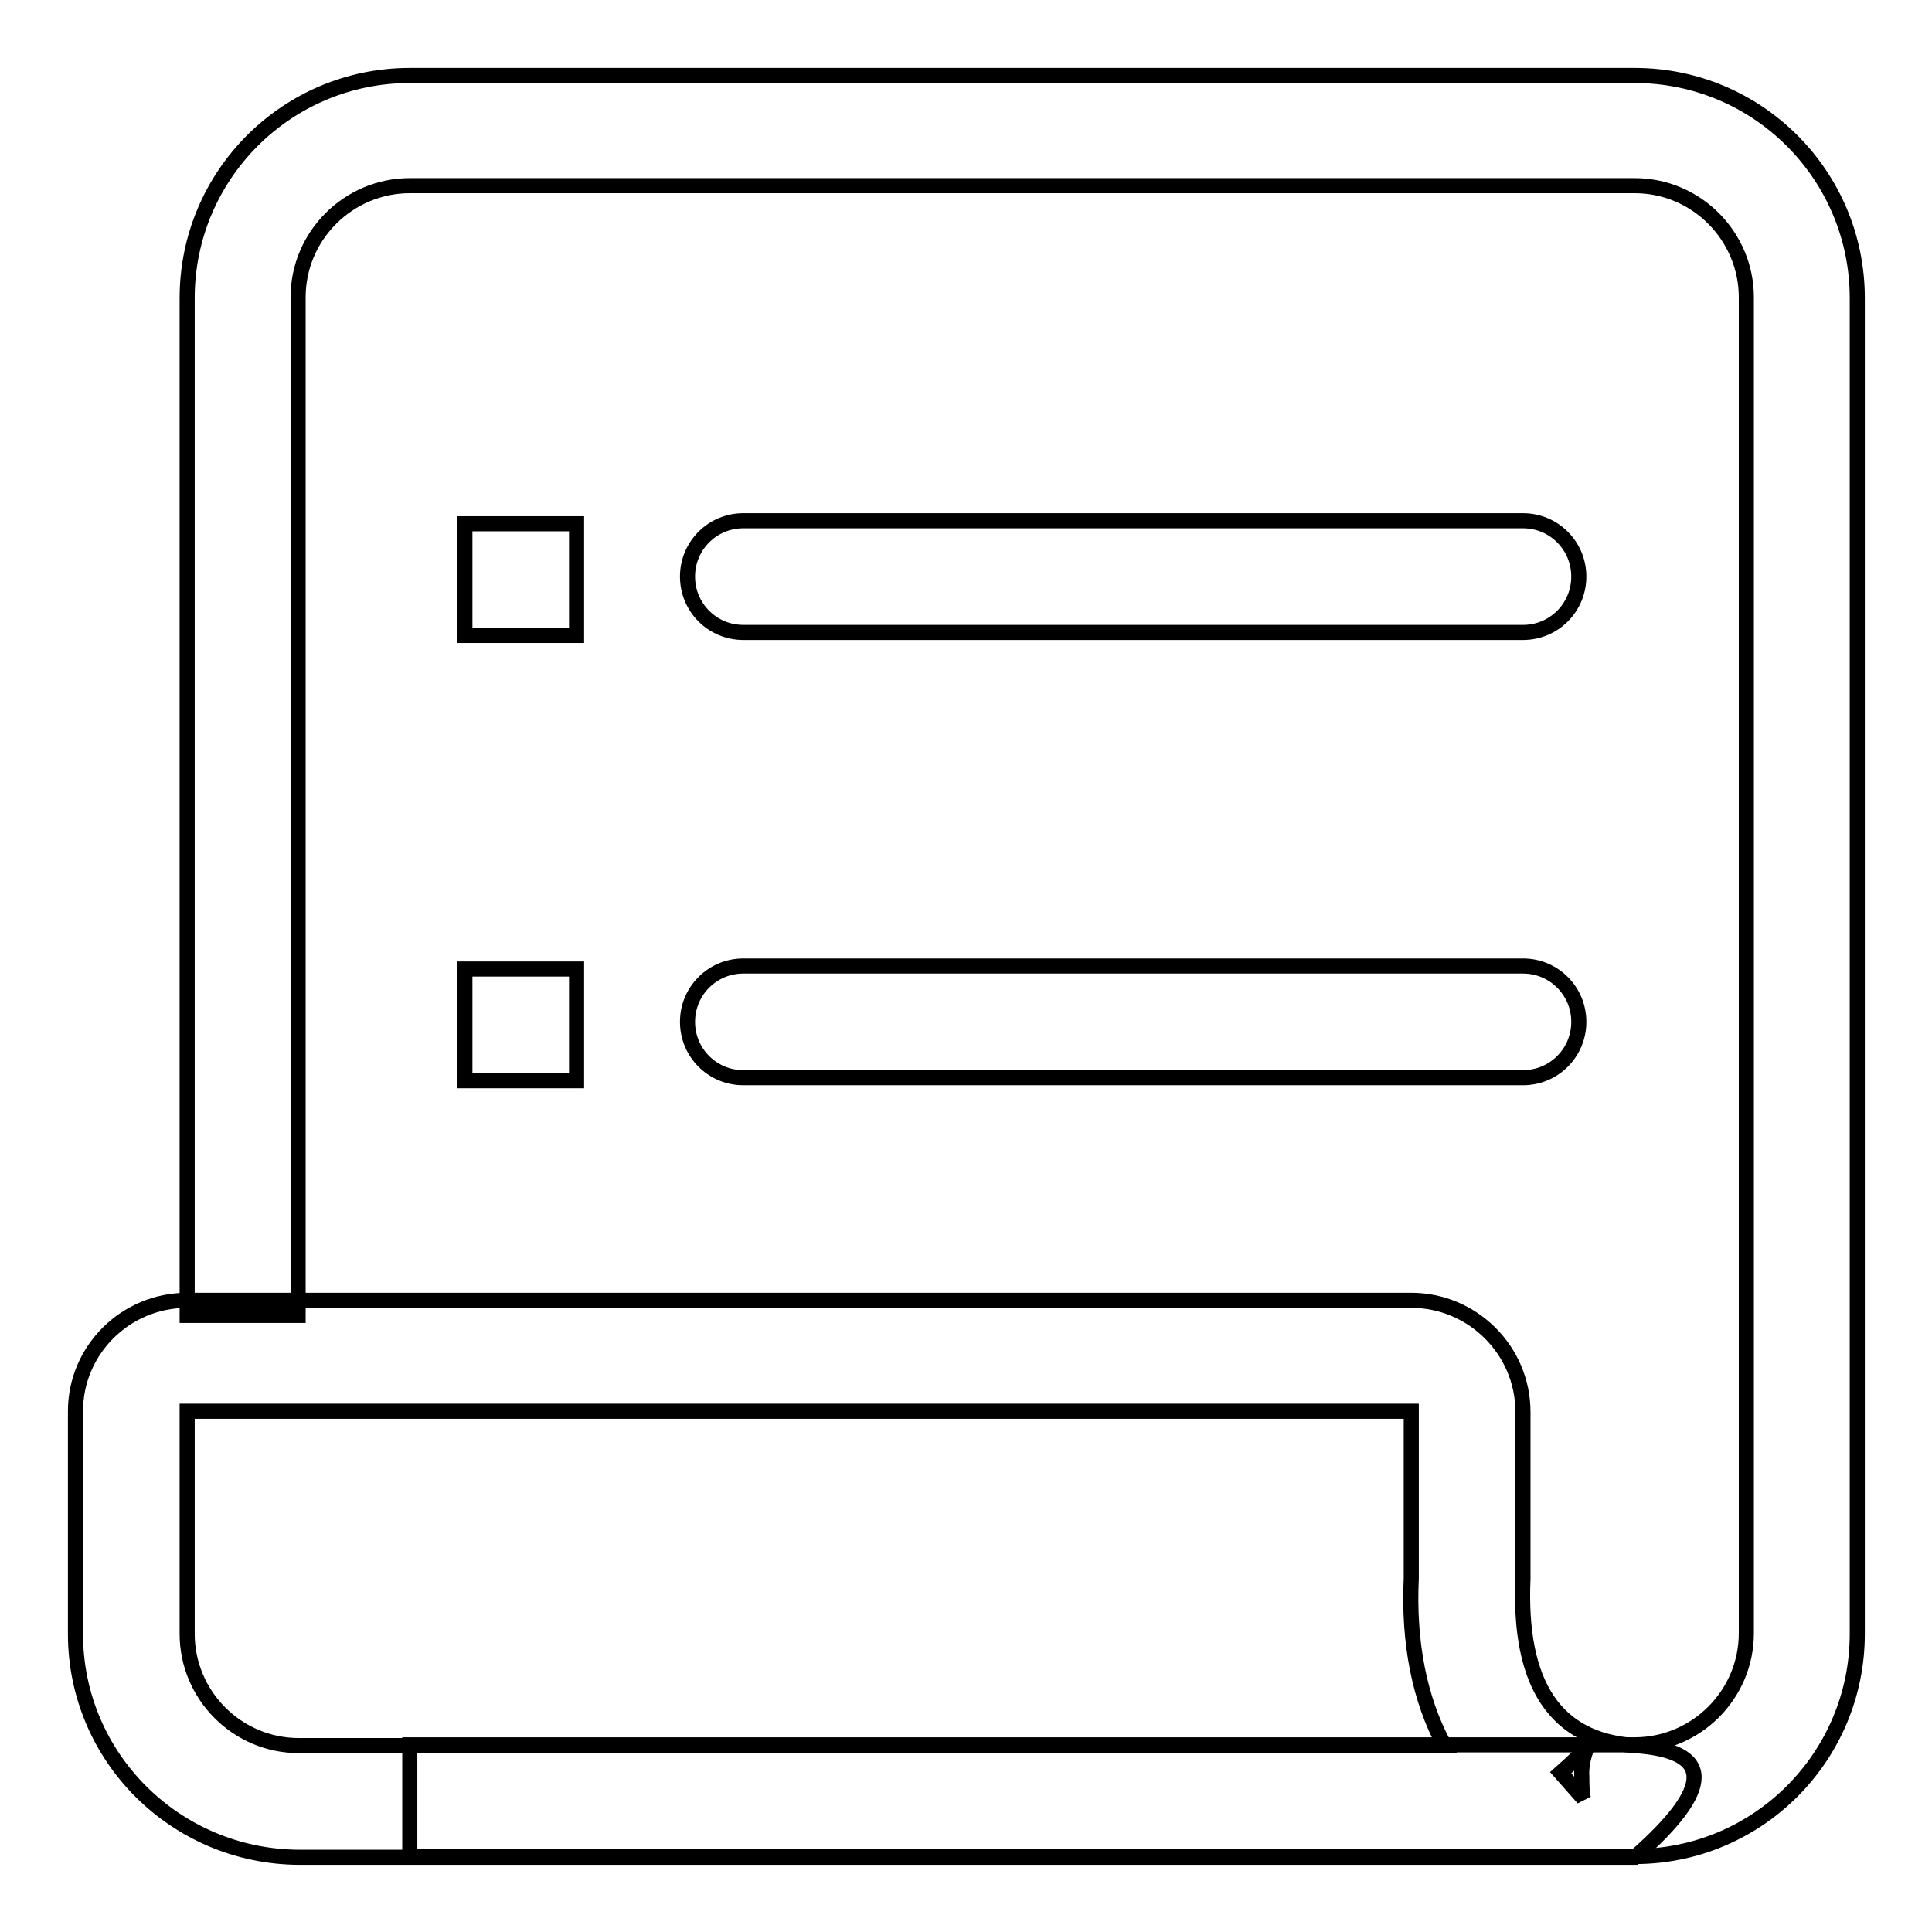
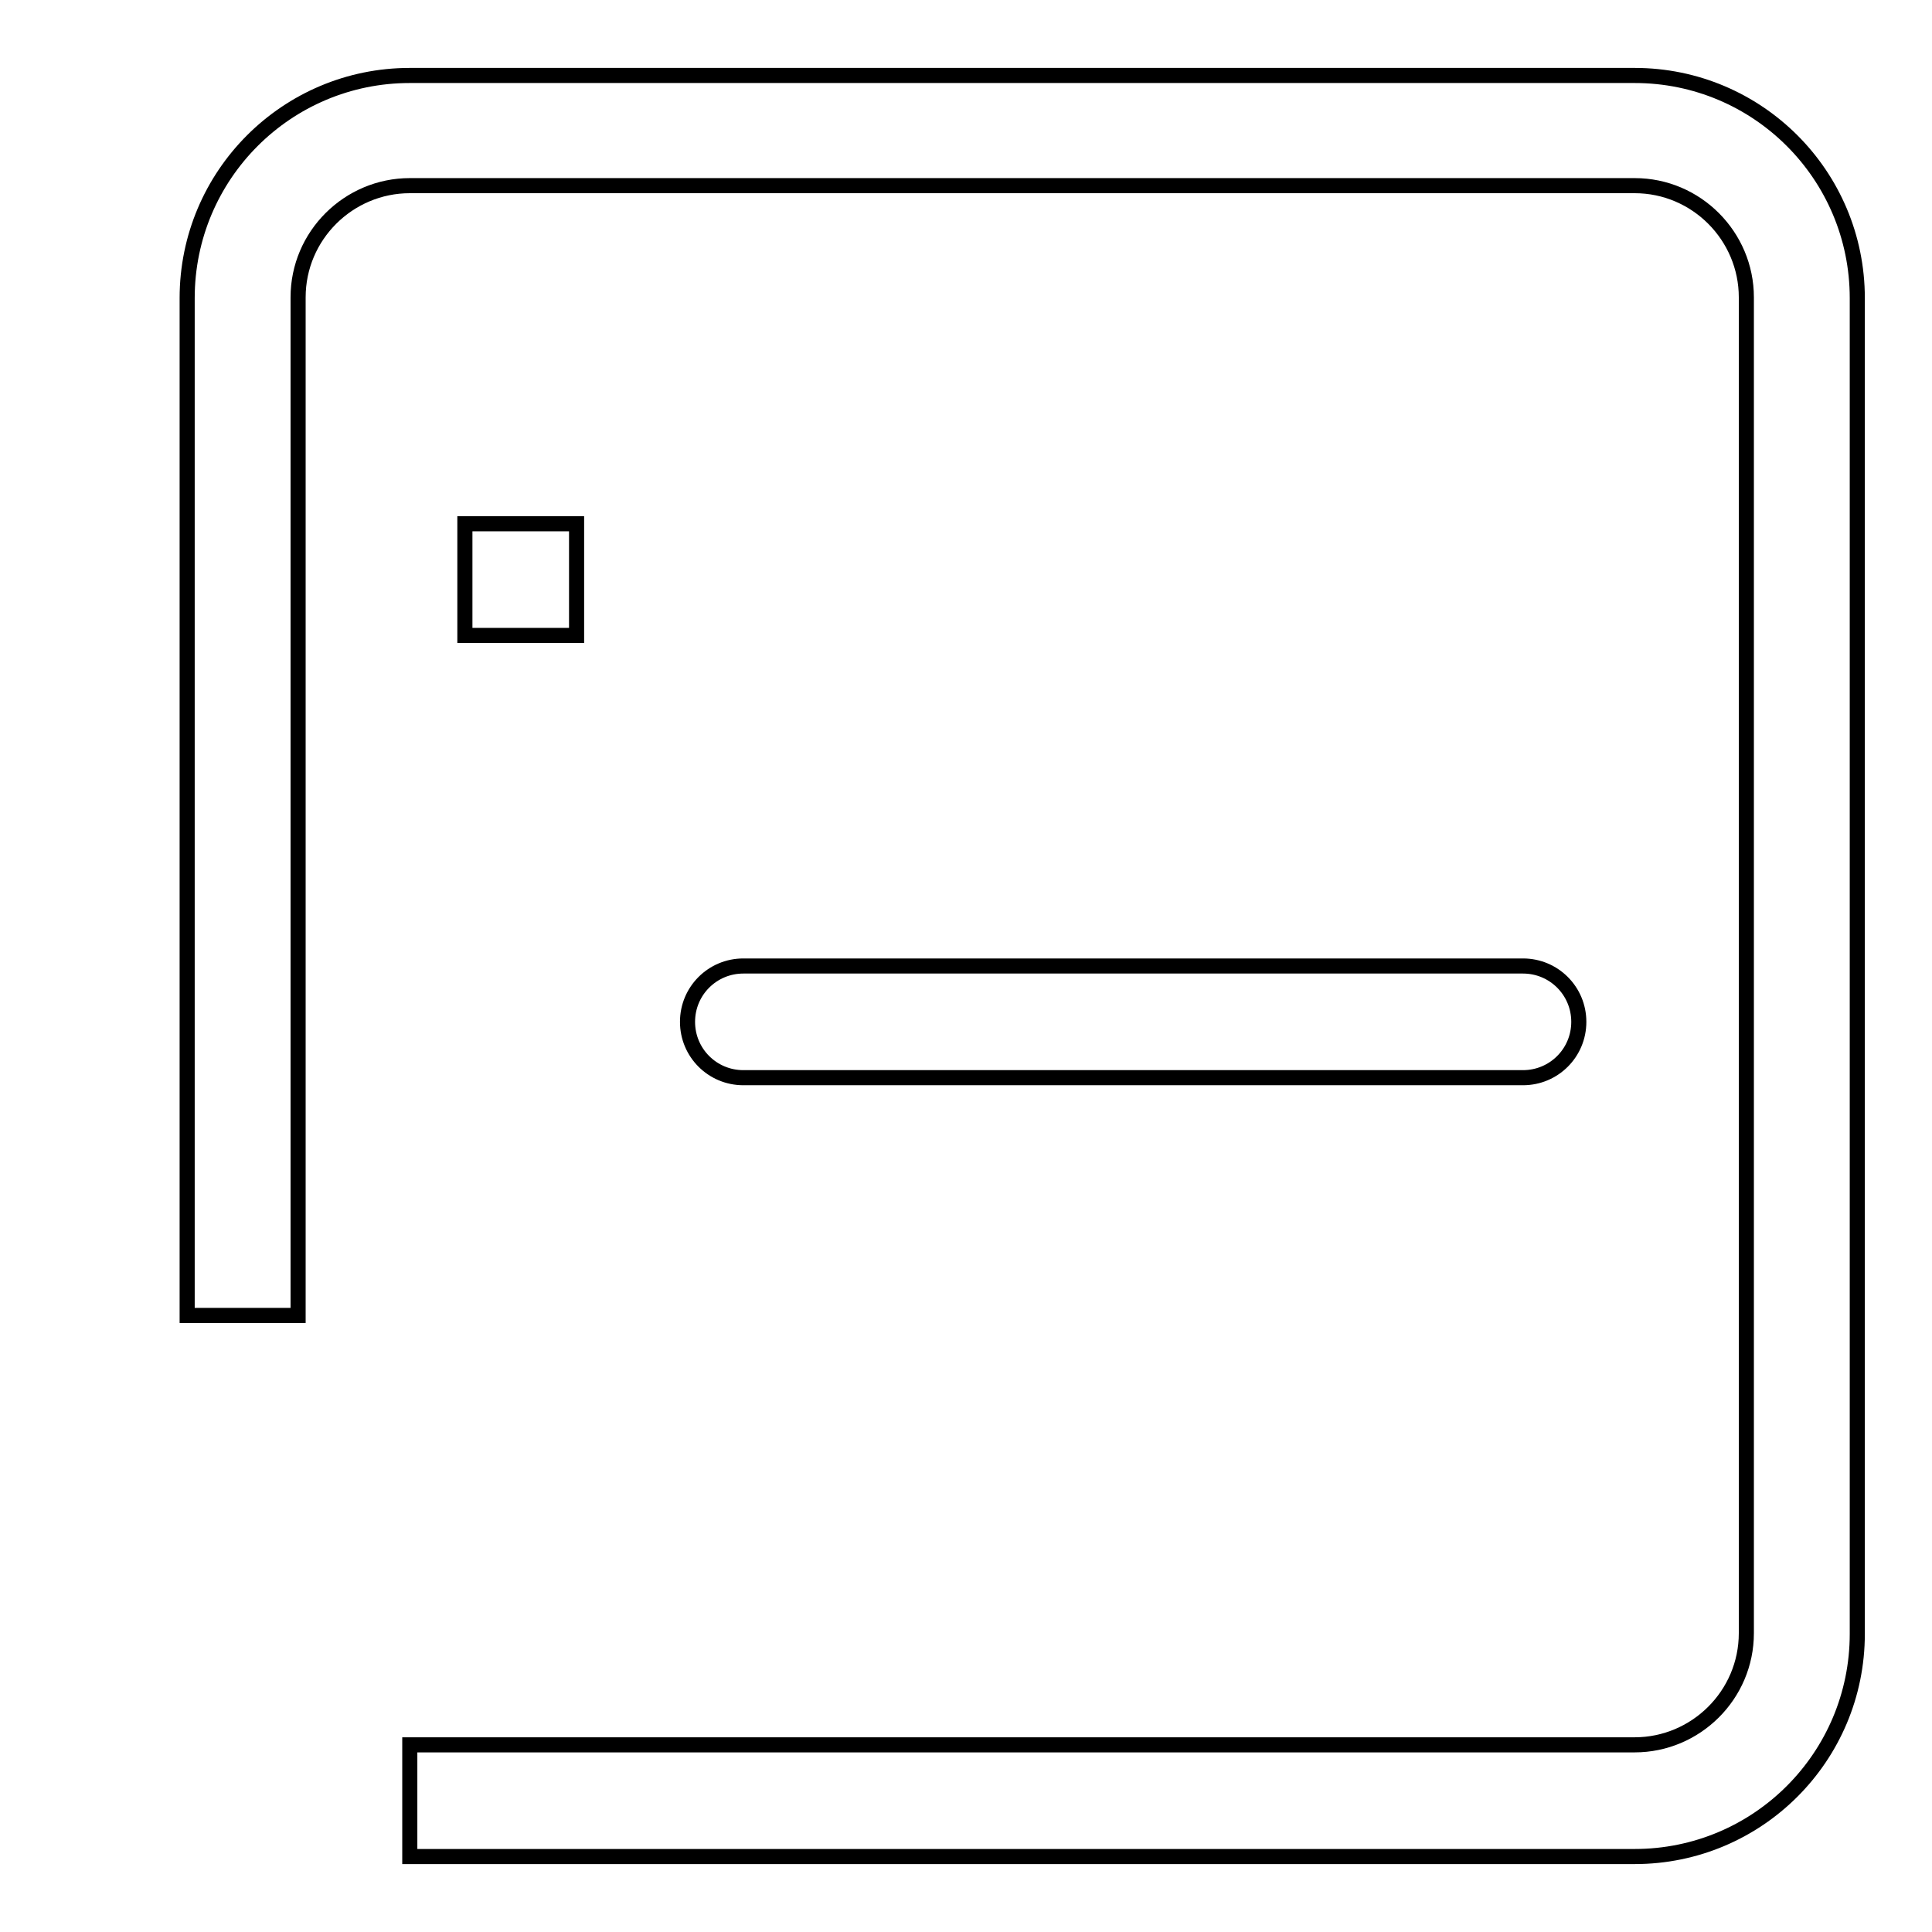
<svg xmlns="http://www.w3.org/2000/svg" version="1.1" x="0px" y="0px" viewBox="0 0 256 256" enable-background="new 0 0 256 256" xml:space="preserve">
  <g>
    <path stroke-width="2" fill-opacity="0" stroke="#000000" d="M54.3,246v-14.8h162.3c8.1,0,14.8-6.6,14.8-14.8v-177c0-8.1-6.6-14.8-14.8-14.8H54.3 c-8.1,0-14.8,6.6-14.8,14.8v134.9H24.8V39.5C24.8,23.2,38,10,54.3,10h162.3c16.3,0,29.5,13.2,29.5,29.5v177 c0,16.3-13.2,29.5-29.5,29.5H54.3z M54.3,246v-14.8h162.3c8.1,0,14.8-6.6,14.8-14.8v-177c0-8.1-6.6-14.8-14.8-14.8H54.3 c-8.1,0-14.8,6.6-14.8,14.8v134.9H24.8V39.5C24.8,23.2,38,10,54.3,10h162.3c16.3,0,29.5,13.2,29.5,29.5v177 c0,16.3-13.2,29.5-29.5,29.5H54.3z" />
-     <path stroke-width="2" fill-opacity="0" stroke="#000000" d="M209.6,235.5c-0.1-1.4,0.2-2.7,0.7-4c-0.5,0.6-1.7,1.8-3.5,3.4l3,3.4C209.6,237.4,209.6,236.4,209.6,235.5 L209.6,235.5z M187,209.1V187H24.8v29.5c0,8.1,6.6,14.8,14.8,14.8h151.8C188.1,225.2,186.6,217.7,187,209.1z M24.8,172.3H187 c8.1,0,14.8,6.6,14.8,14.8v22.1c-0.6,14,4.3,21.4,14.8,22.1c10.5,0.7,10.5,5.6,0,14.8h-177C23.2,246,10,232.8,10,216.5V187 C10,178.9,16.6,172.3,24.8,172.3z" />
-     <path stroke-width="2" fill-opacity="0" stroke="#000000" d="M201.8,69c4.1,0,7.4,3.3,7.4,7.4s-3.3,7.4-7.4,7.4H98.5c-4.1,0-7.4-3.3-7.4-7.4s3.3-7.4,7.4-7.4H201.8z" />
    <path stroke-width="2" fill-opacity="0" stroke="#000000" d="M61.6,69.4h14.8v14.8H61.6V69.4z" />
    <path stroke-width="2" fill-opacity="0" stroke="#000000" d="M201.8,128c4.1,0,7.4,3.3,7.4,7.4s-3.3,7.4-7.4,7.4H98.5c-4.1,0-7.4-3.3-7.4-7.4s3.3-7.4,7.4-7.4H201.8z" />
-     <path stroke-width="2" fill-opacity="0" stroke="#000000" d="M61.6,128.4h14.8v14.8H61.6V128.4z" />
  </g>
</svg>